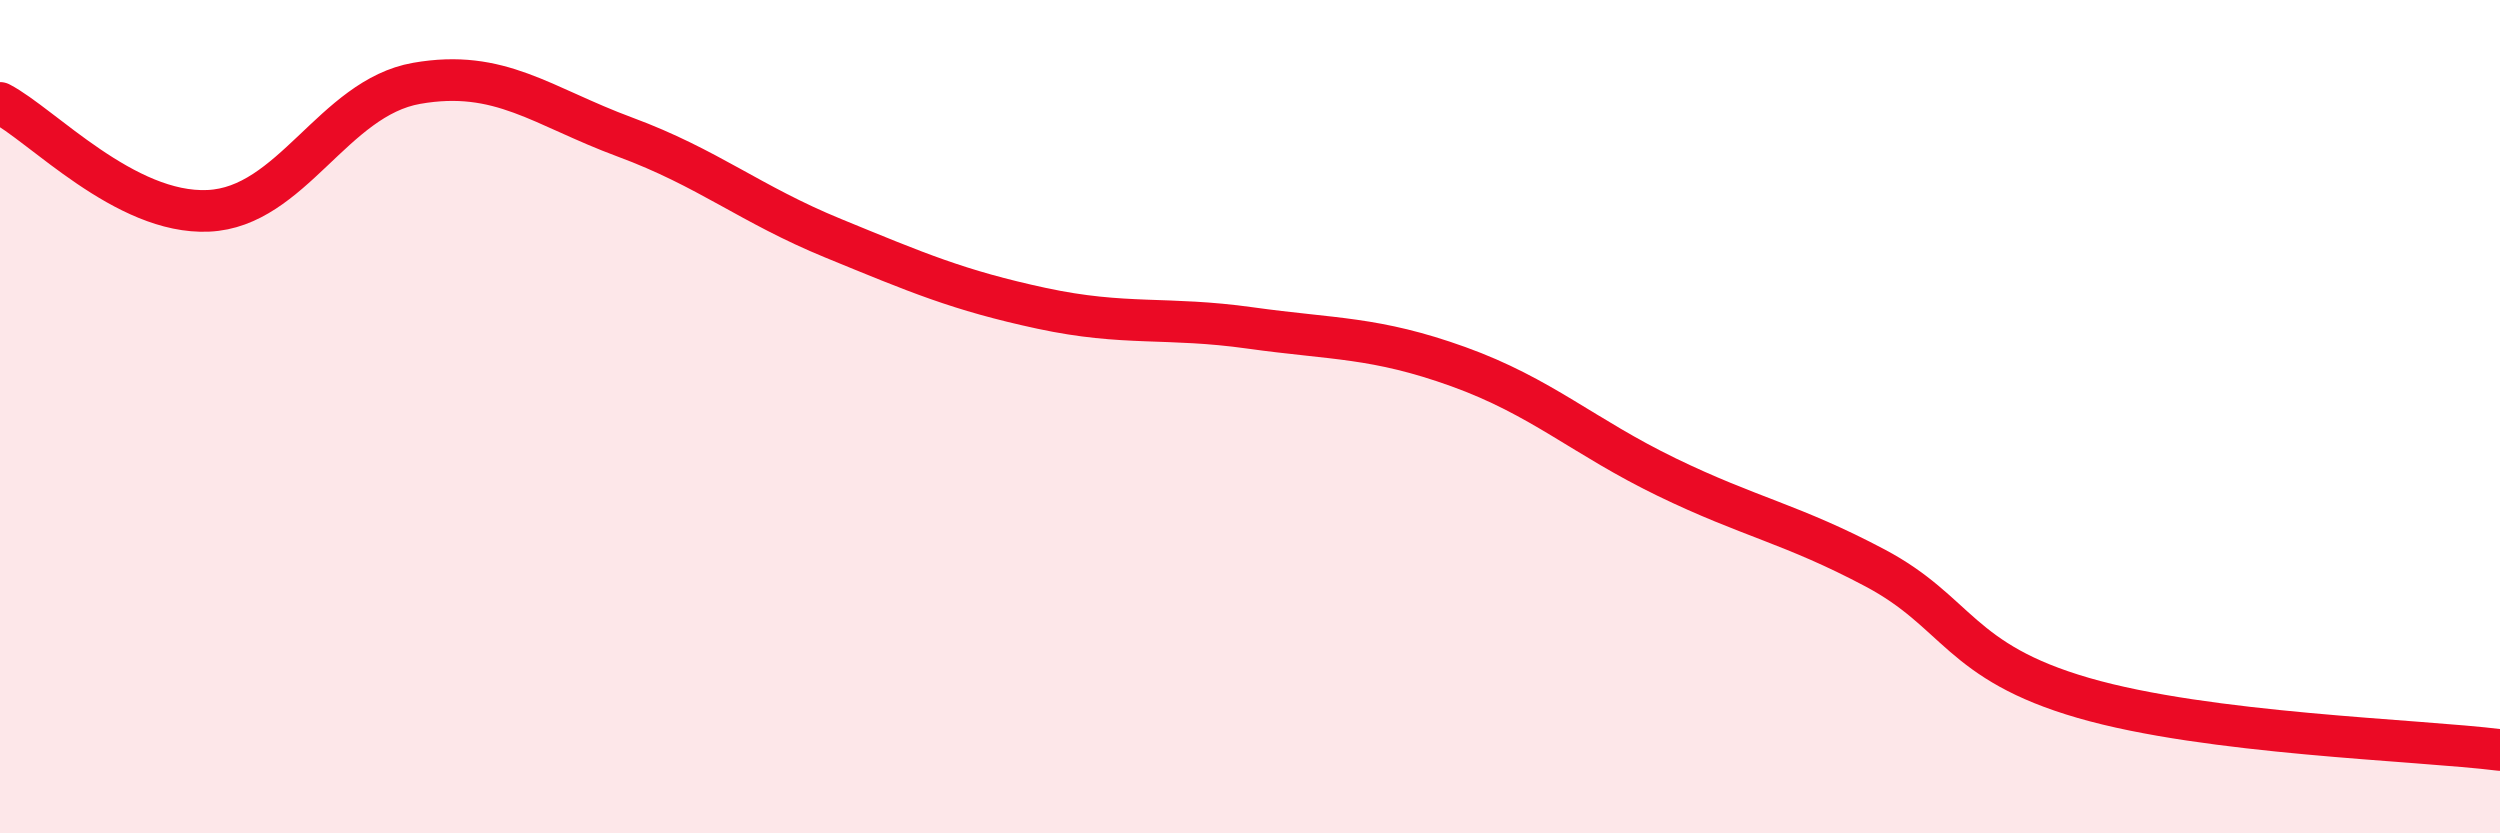
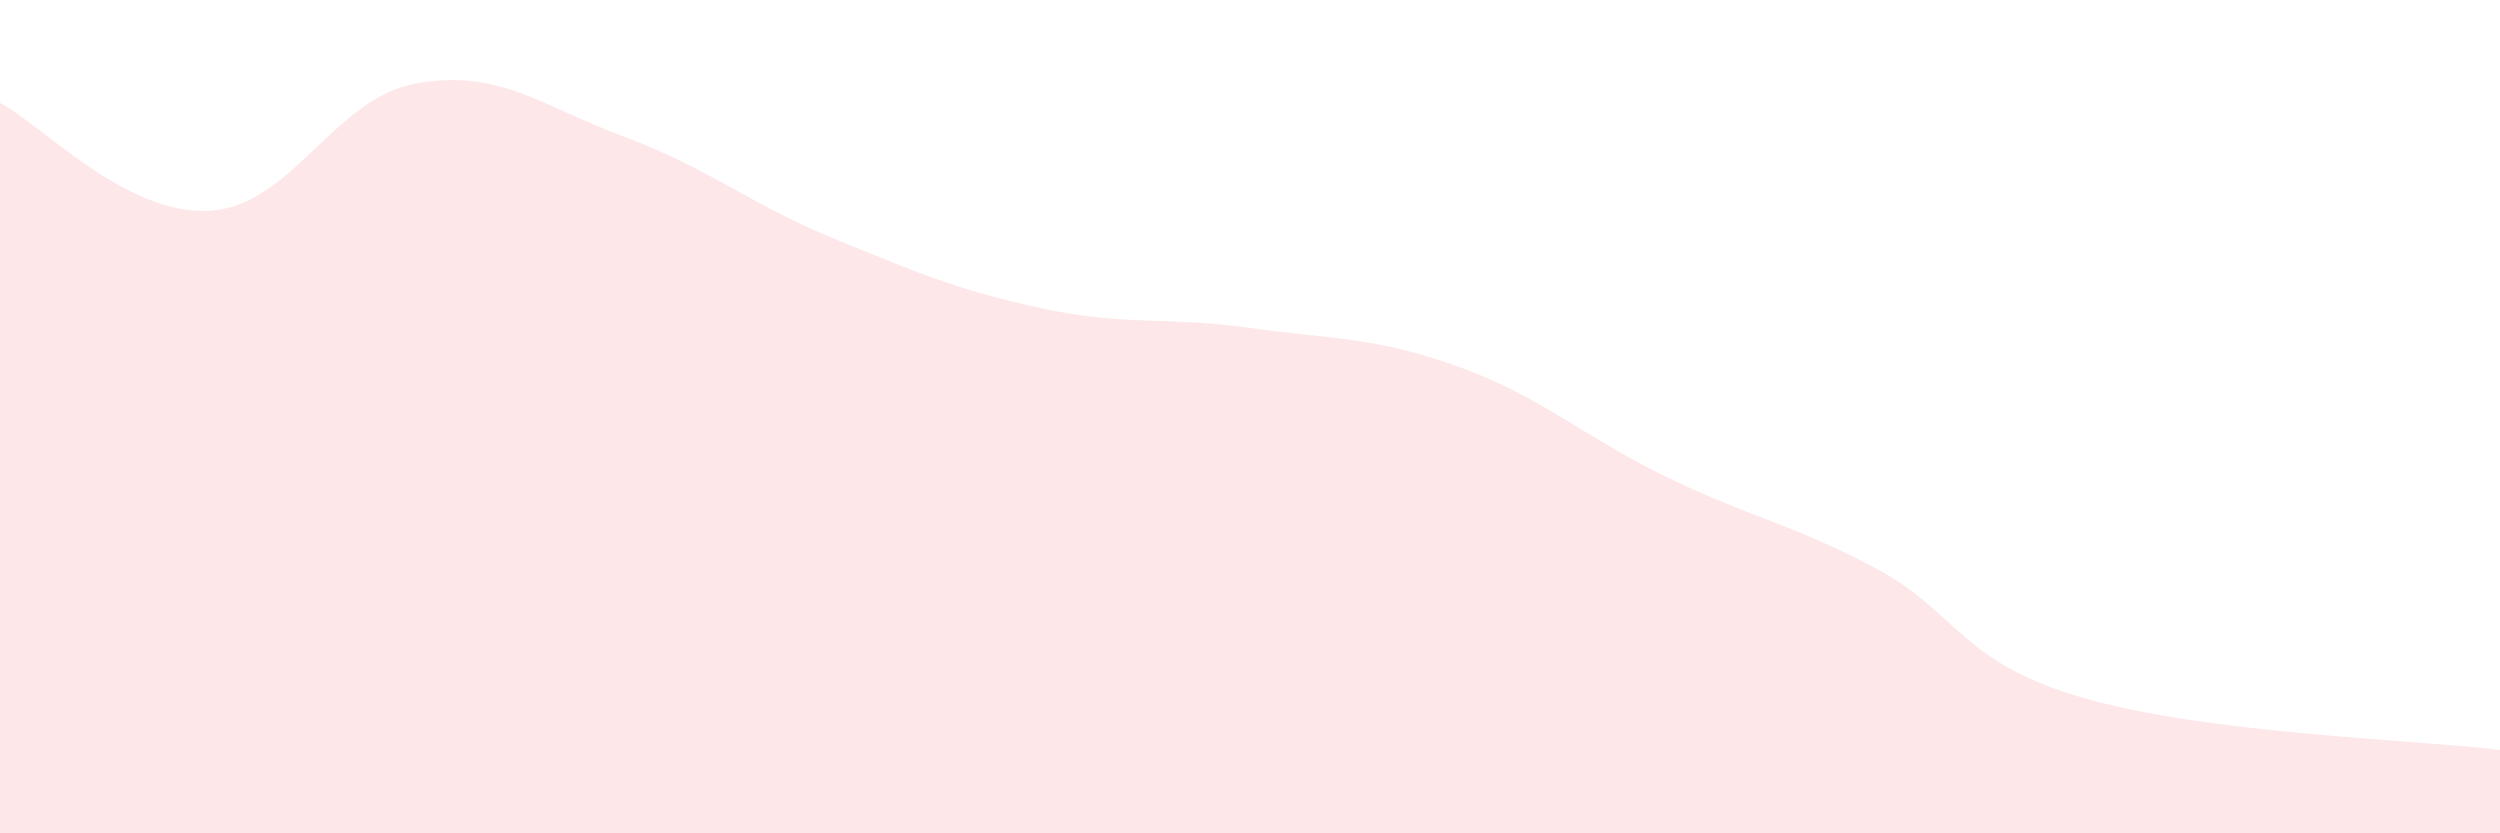
<svg xmlns="http://www.w3.org/2000/svg" width="60" height="20" viewBox="0 0 60 20">
  <path d="M 0,2.47 C 1,2.99 3,5.15 5,5.06 C 7,4.97 8,2.35 10,2 C 12,1.65 13,2.55 15,3.29 C 17,4.03 18,4.9 20,5.72 C 22,6.54 23,6.97 25,7.4 C 27,7.83 28,7.59 30,7.87 C 32,8.15 33,8.08 35,8.8 C 37,9.52 38,10.48 40,11.45 C 42,12.42 43,12.57 45,13.63 C 47,14.69 47,15.88 50,16.75 C 53,17.62 58,17.75 60,18L60 20L0 20Z" fill="#EB0A25" opacity="0.1" stroke-linecap="round" stroke-linejoin="round" />
-   <path d="M 0,2.47 C 1,2.99 3,5.15 5,5.06 C 7,4.97 8,2.35 10,2 C 12,1.65 13,2.55 15,3.29 C 17,4.03 18,4.9 20,5.72 C 22,6.54 23,6.97 25,7.4 C 27,7.83 28,7.59 30,7.87 C 32,8.15 33,8.08 35,8.8 C 37,9.52 38,10.48 40,11.45 C 42,12.42 43,12.57 45,13.63 C 47,14.69 47,15.88 50,16.75 C 53,17.62 58,17.75 60,18" stroke="#EB0A25" stroke-width="1" fill="none" stroke-linecap="round" stroke-linejoin="round" />
</svg>